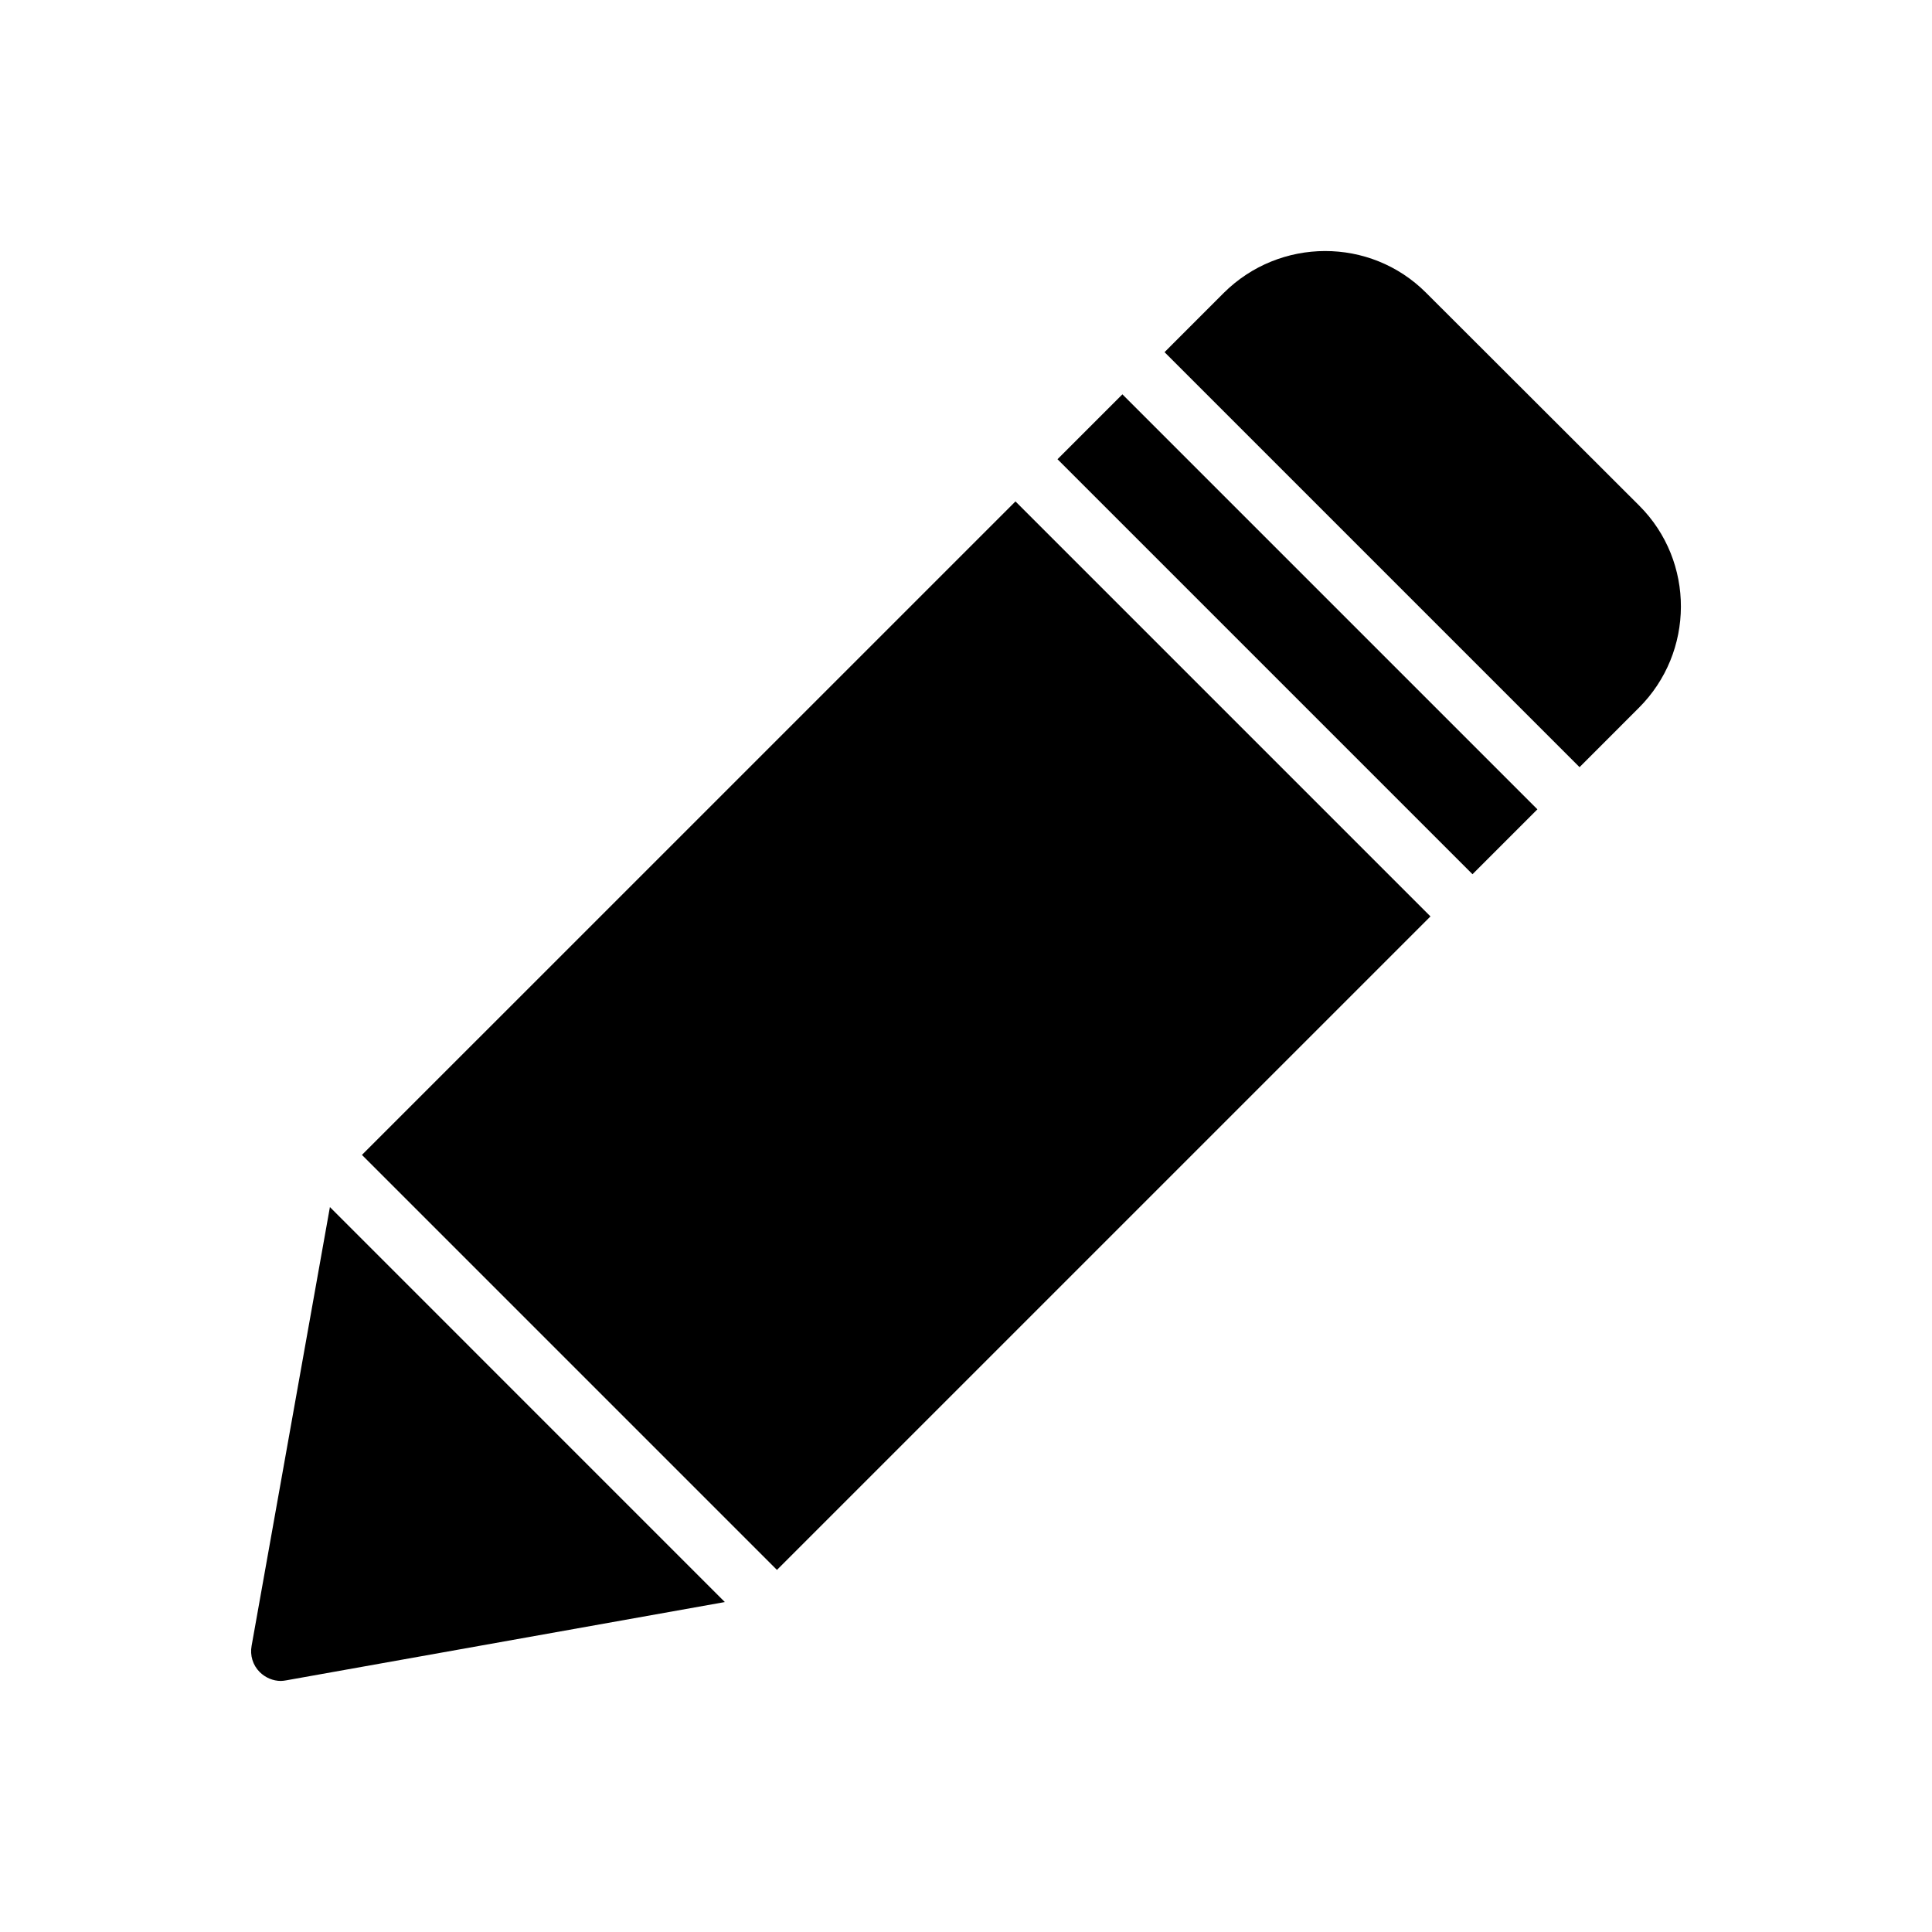
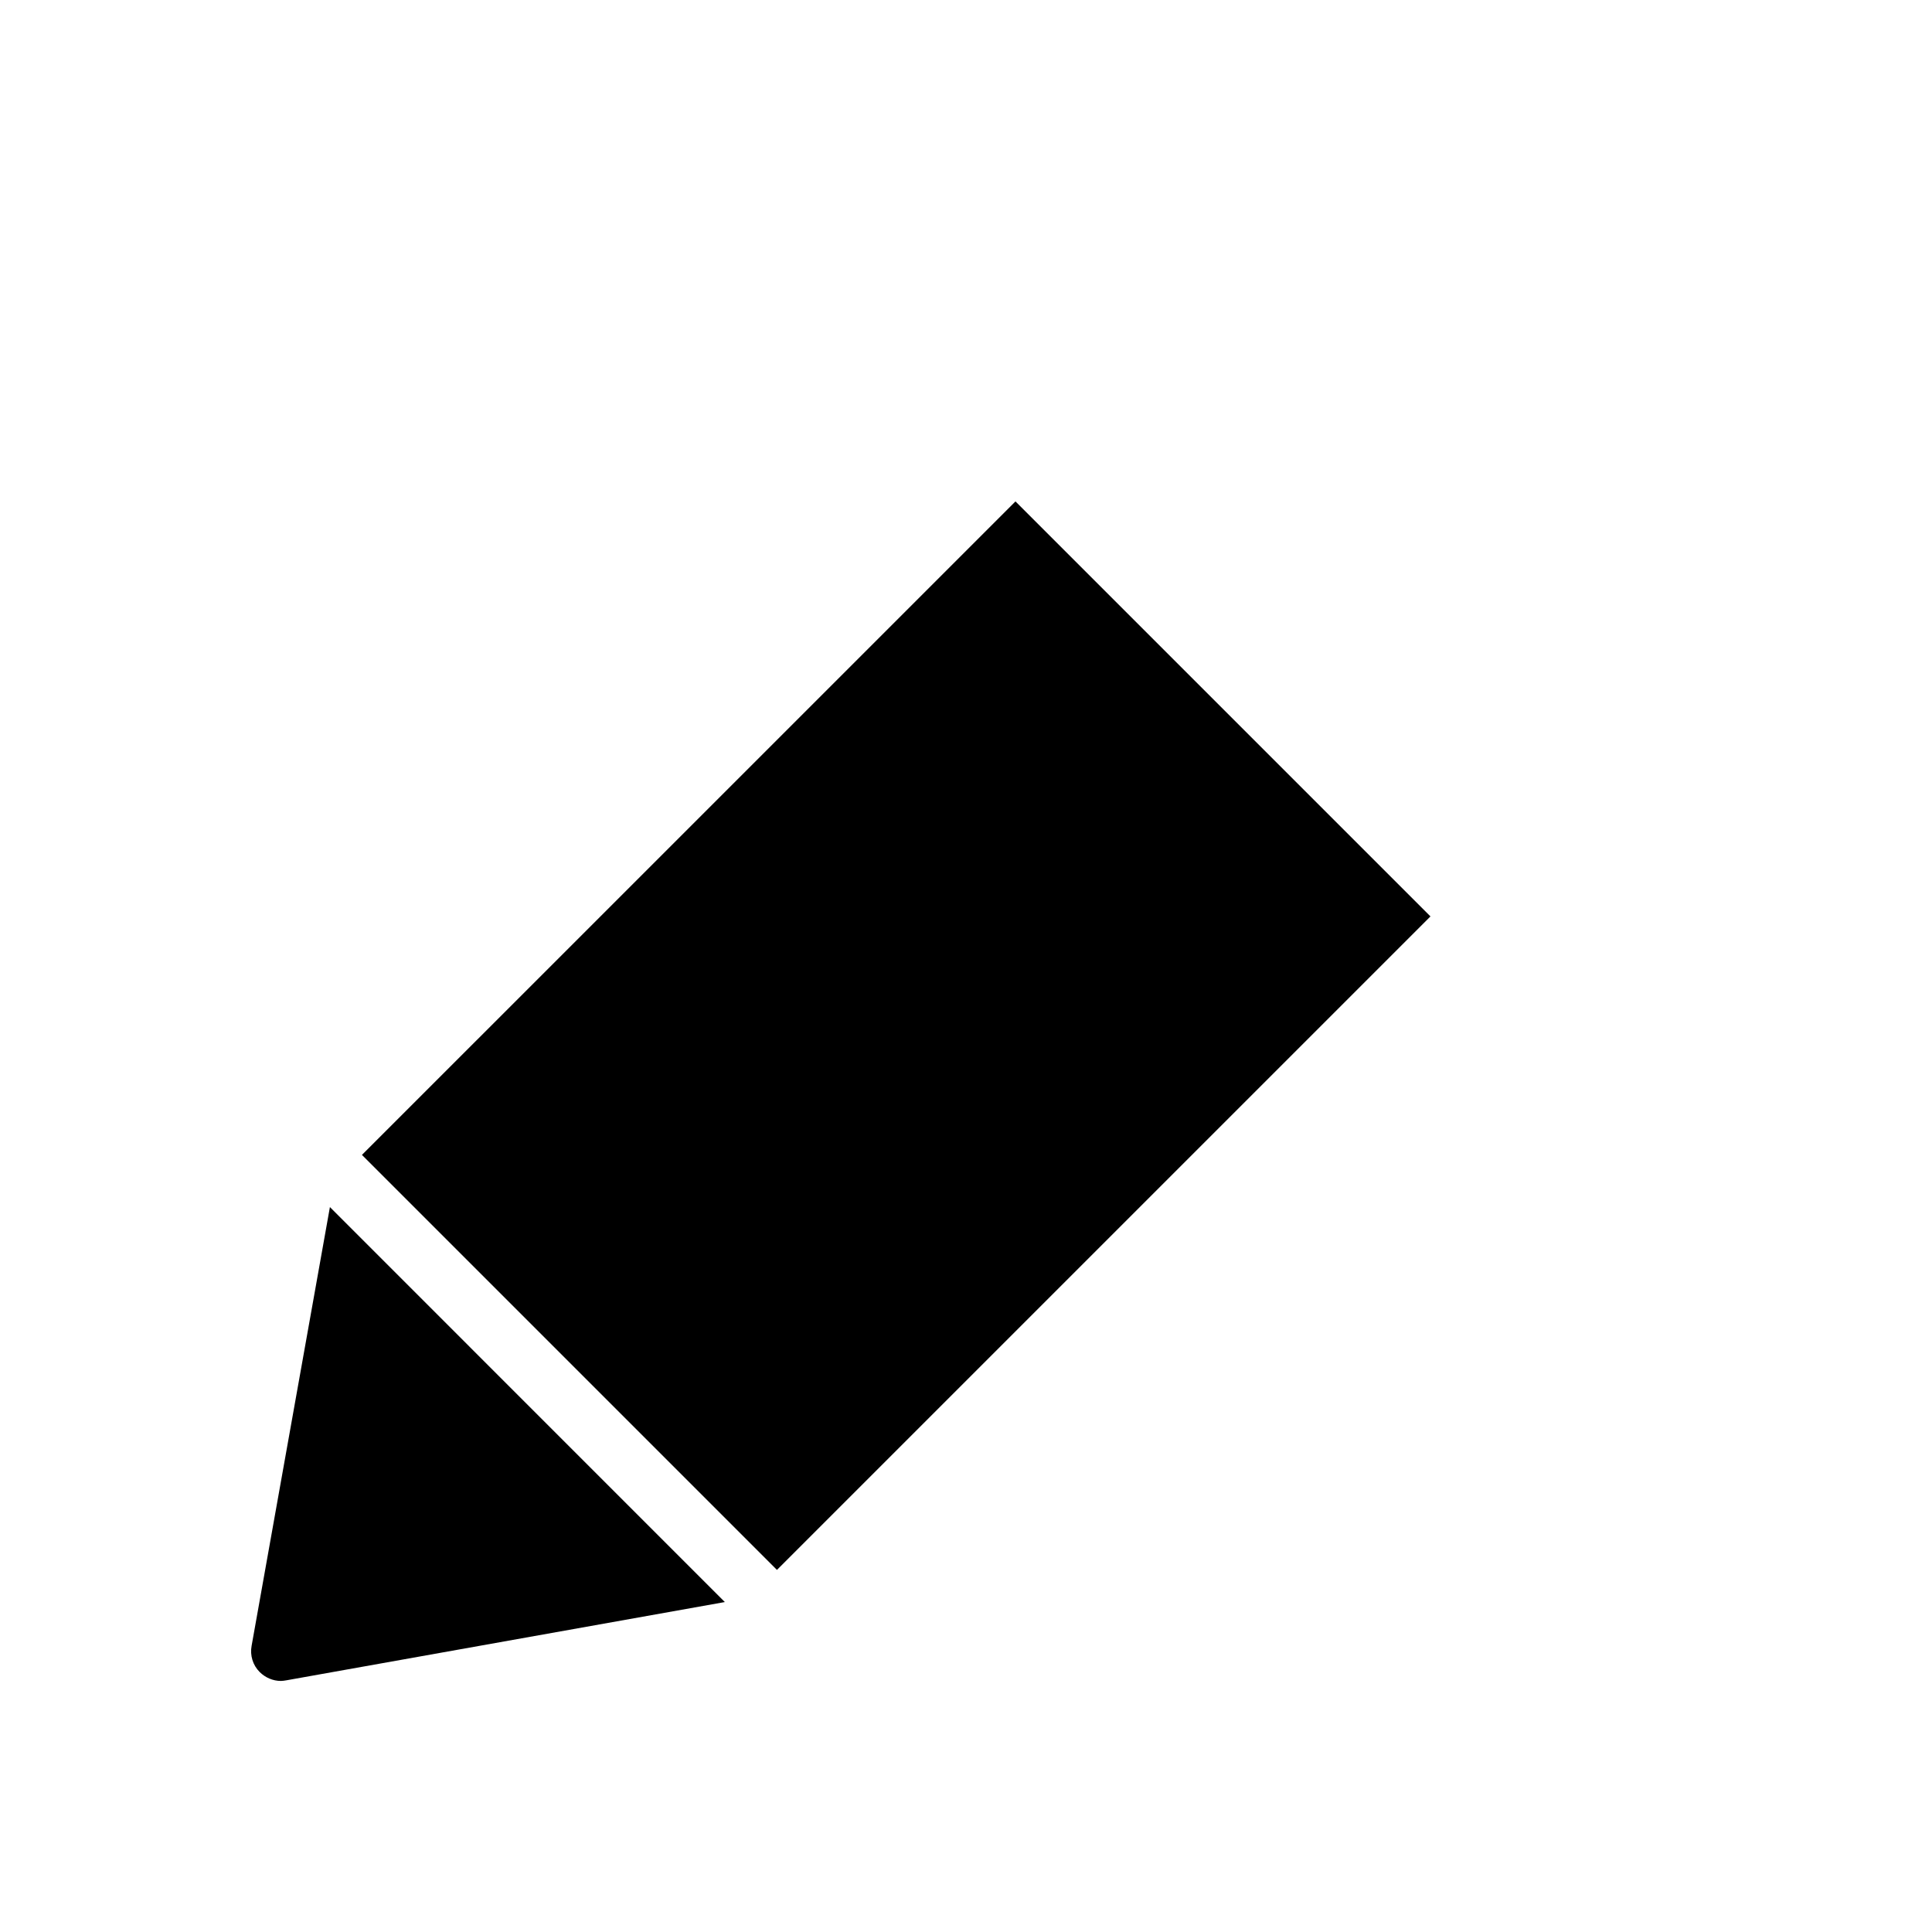
<svg xmlns="http://www.w3.org/2000/svg" fill="#000000" width="800px" height="800px" version="1.1" viewBox="144 144 512 512">
  <g>
    <path d="m239.92 450.06 173.19-173.18 109.98 109.98-173.19 173.18z" />
-     <path d="m424.25 265.7 17.199-17.199 109.98 109.98-17.199 17.199z" />
-     <path d="m210.68 580.15c-0.473 2.527 0.316 5.133 2.133 6.949 1.5 1.5 3.551 2.367 5.606 2.367 0.473 0 0.949-0.078 1.422-0.156l116.25-20.75-104.66-104.67z" />
-     <path d="m521.9 221.56c-14.762-14.762-38.762-14.684-53.605 0.078l-15.68 15.688 109.98 109.98 15.68-15.688c14.844-14.762 14.922-38.844 0.156-53.605z" />
+     <path d="m210.68 580.15c-0.473 2.527 0.316 5.133 2.133 6.949 1.5 1.5 3.551 2.367 5.606 2.367 0.473 0 0.949-0.078 1.422-0.156l116.25-20.75-104.66-104.67" />
  </g>
</svg>